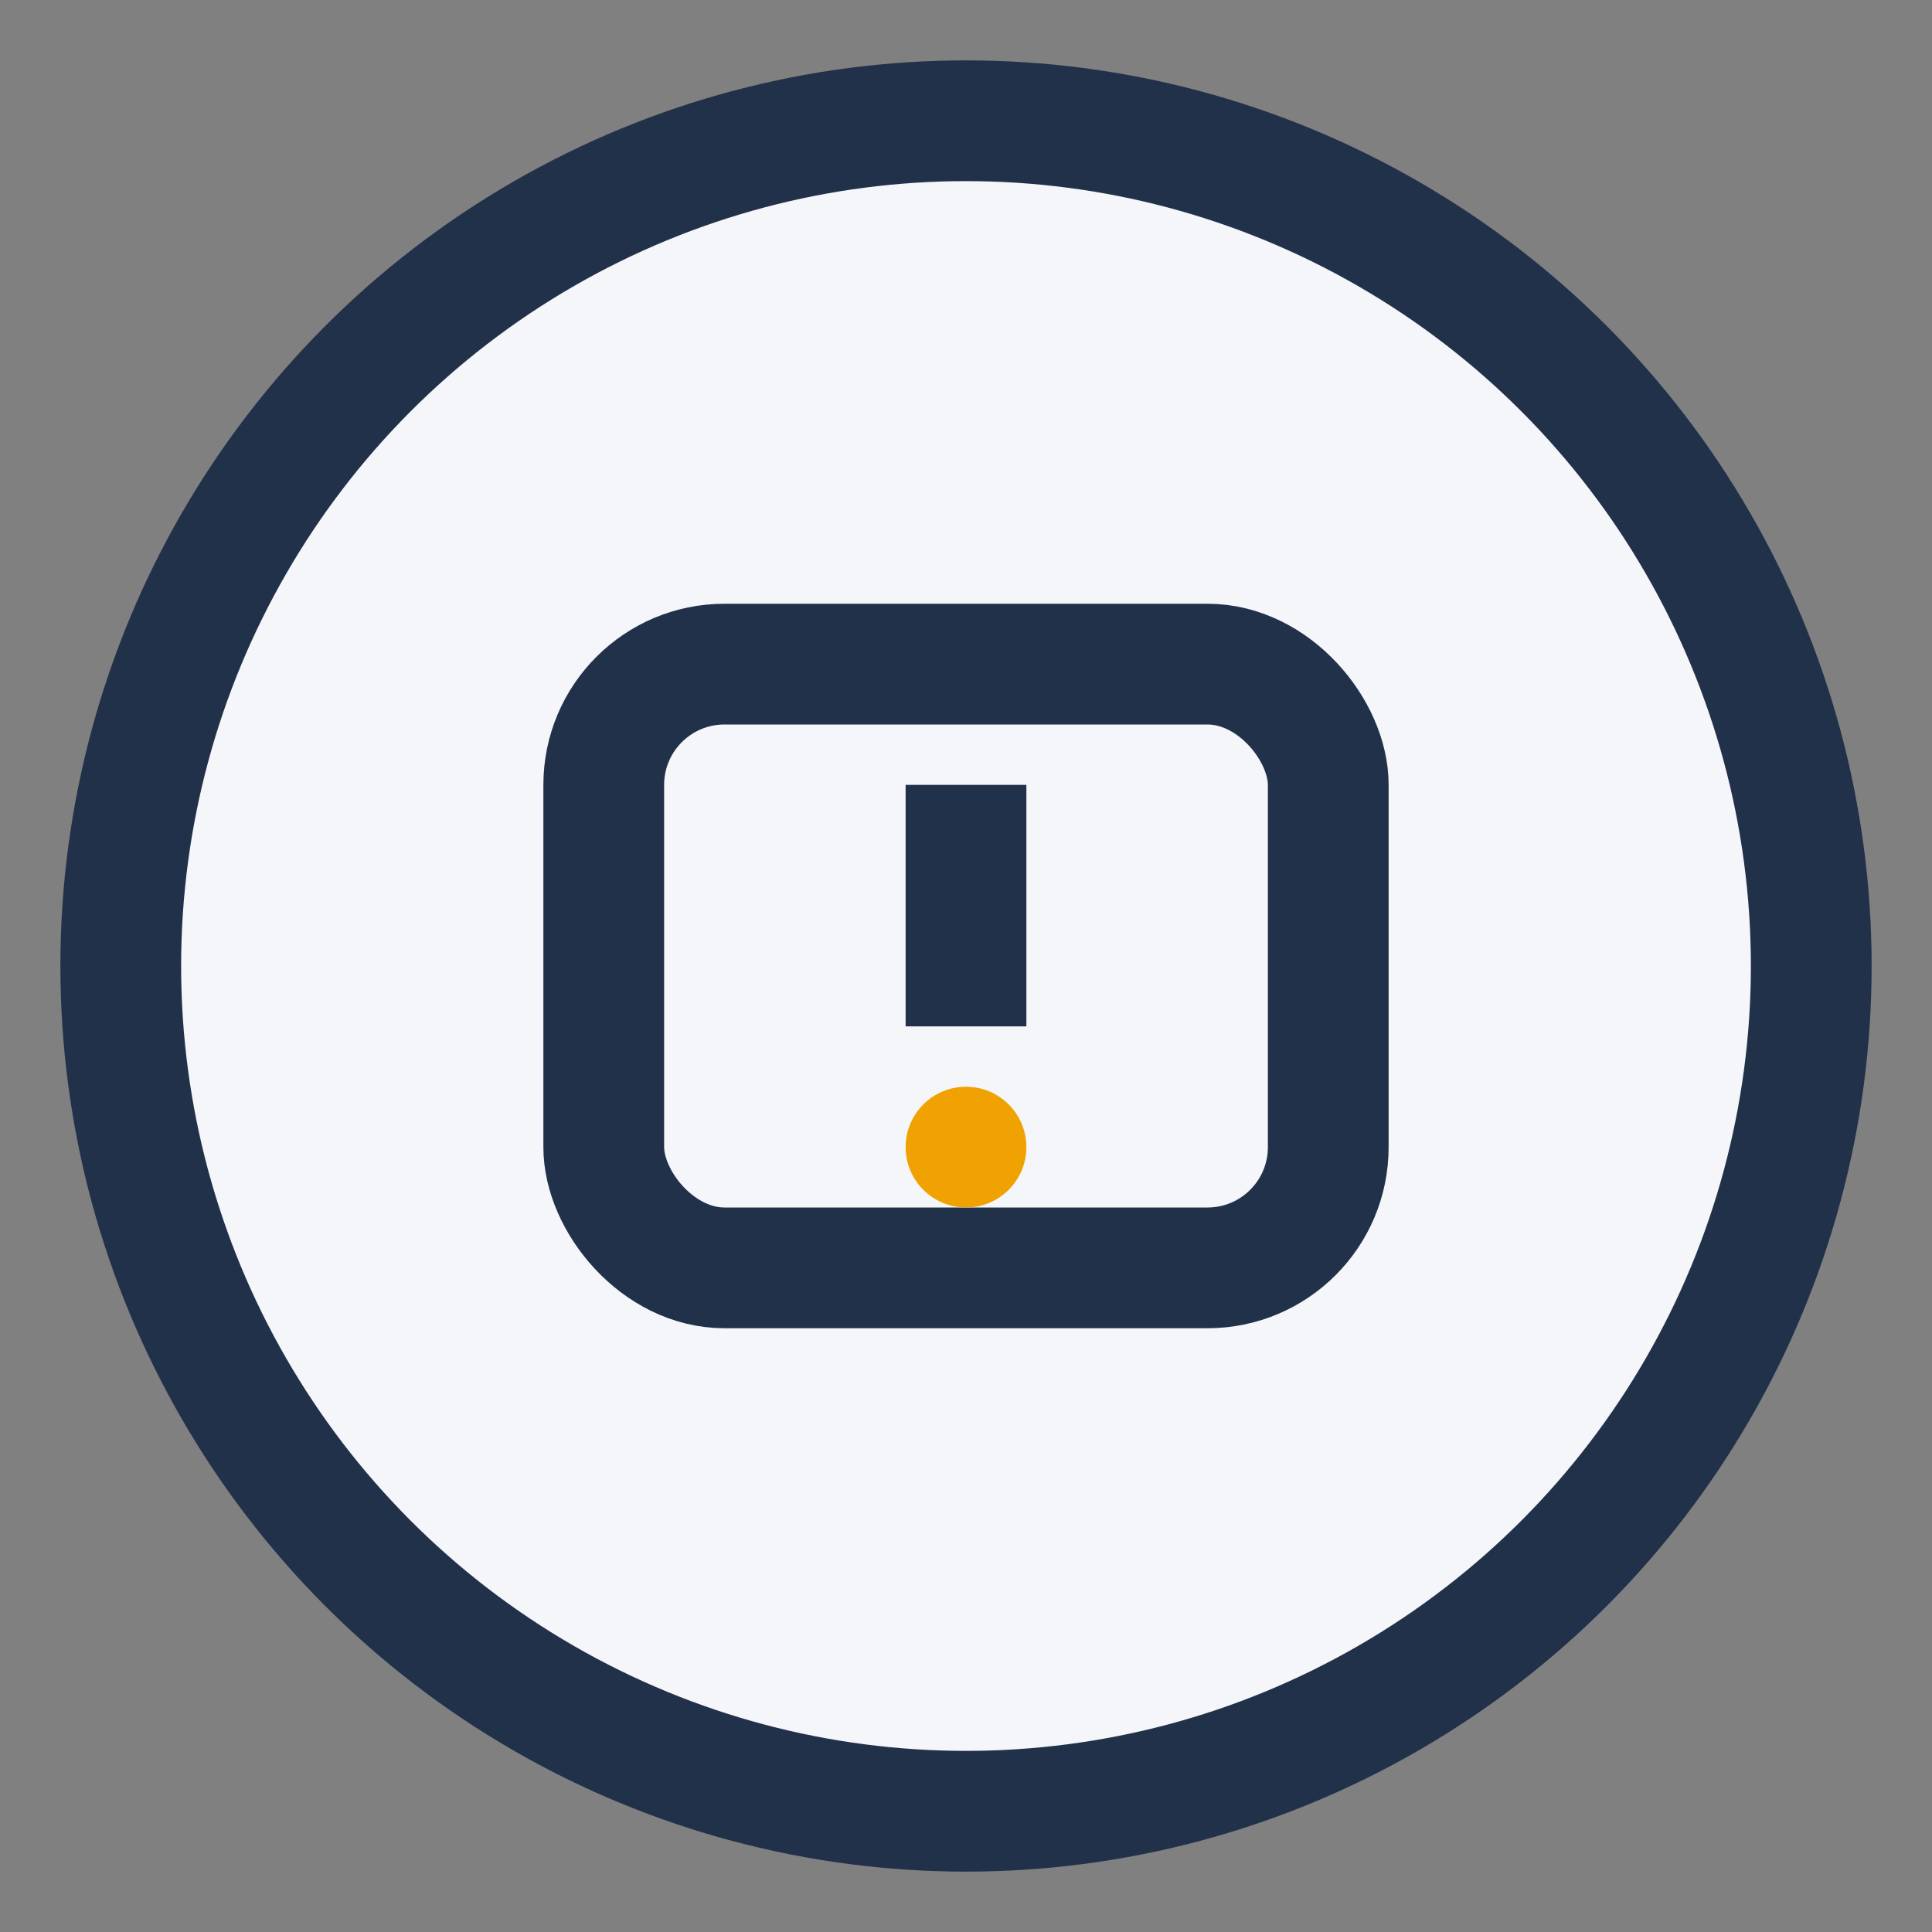
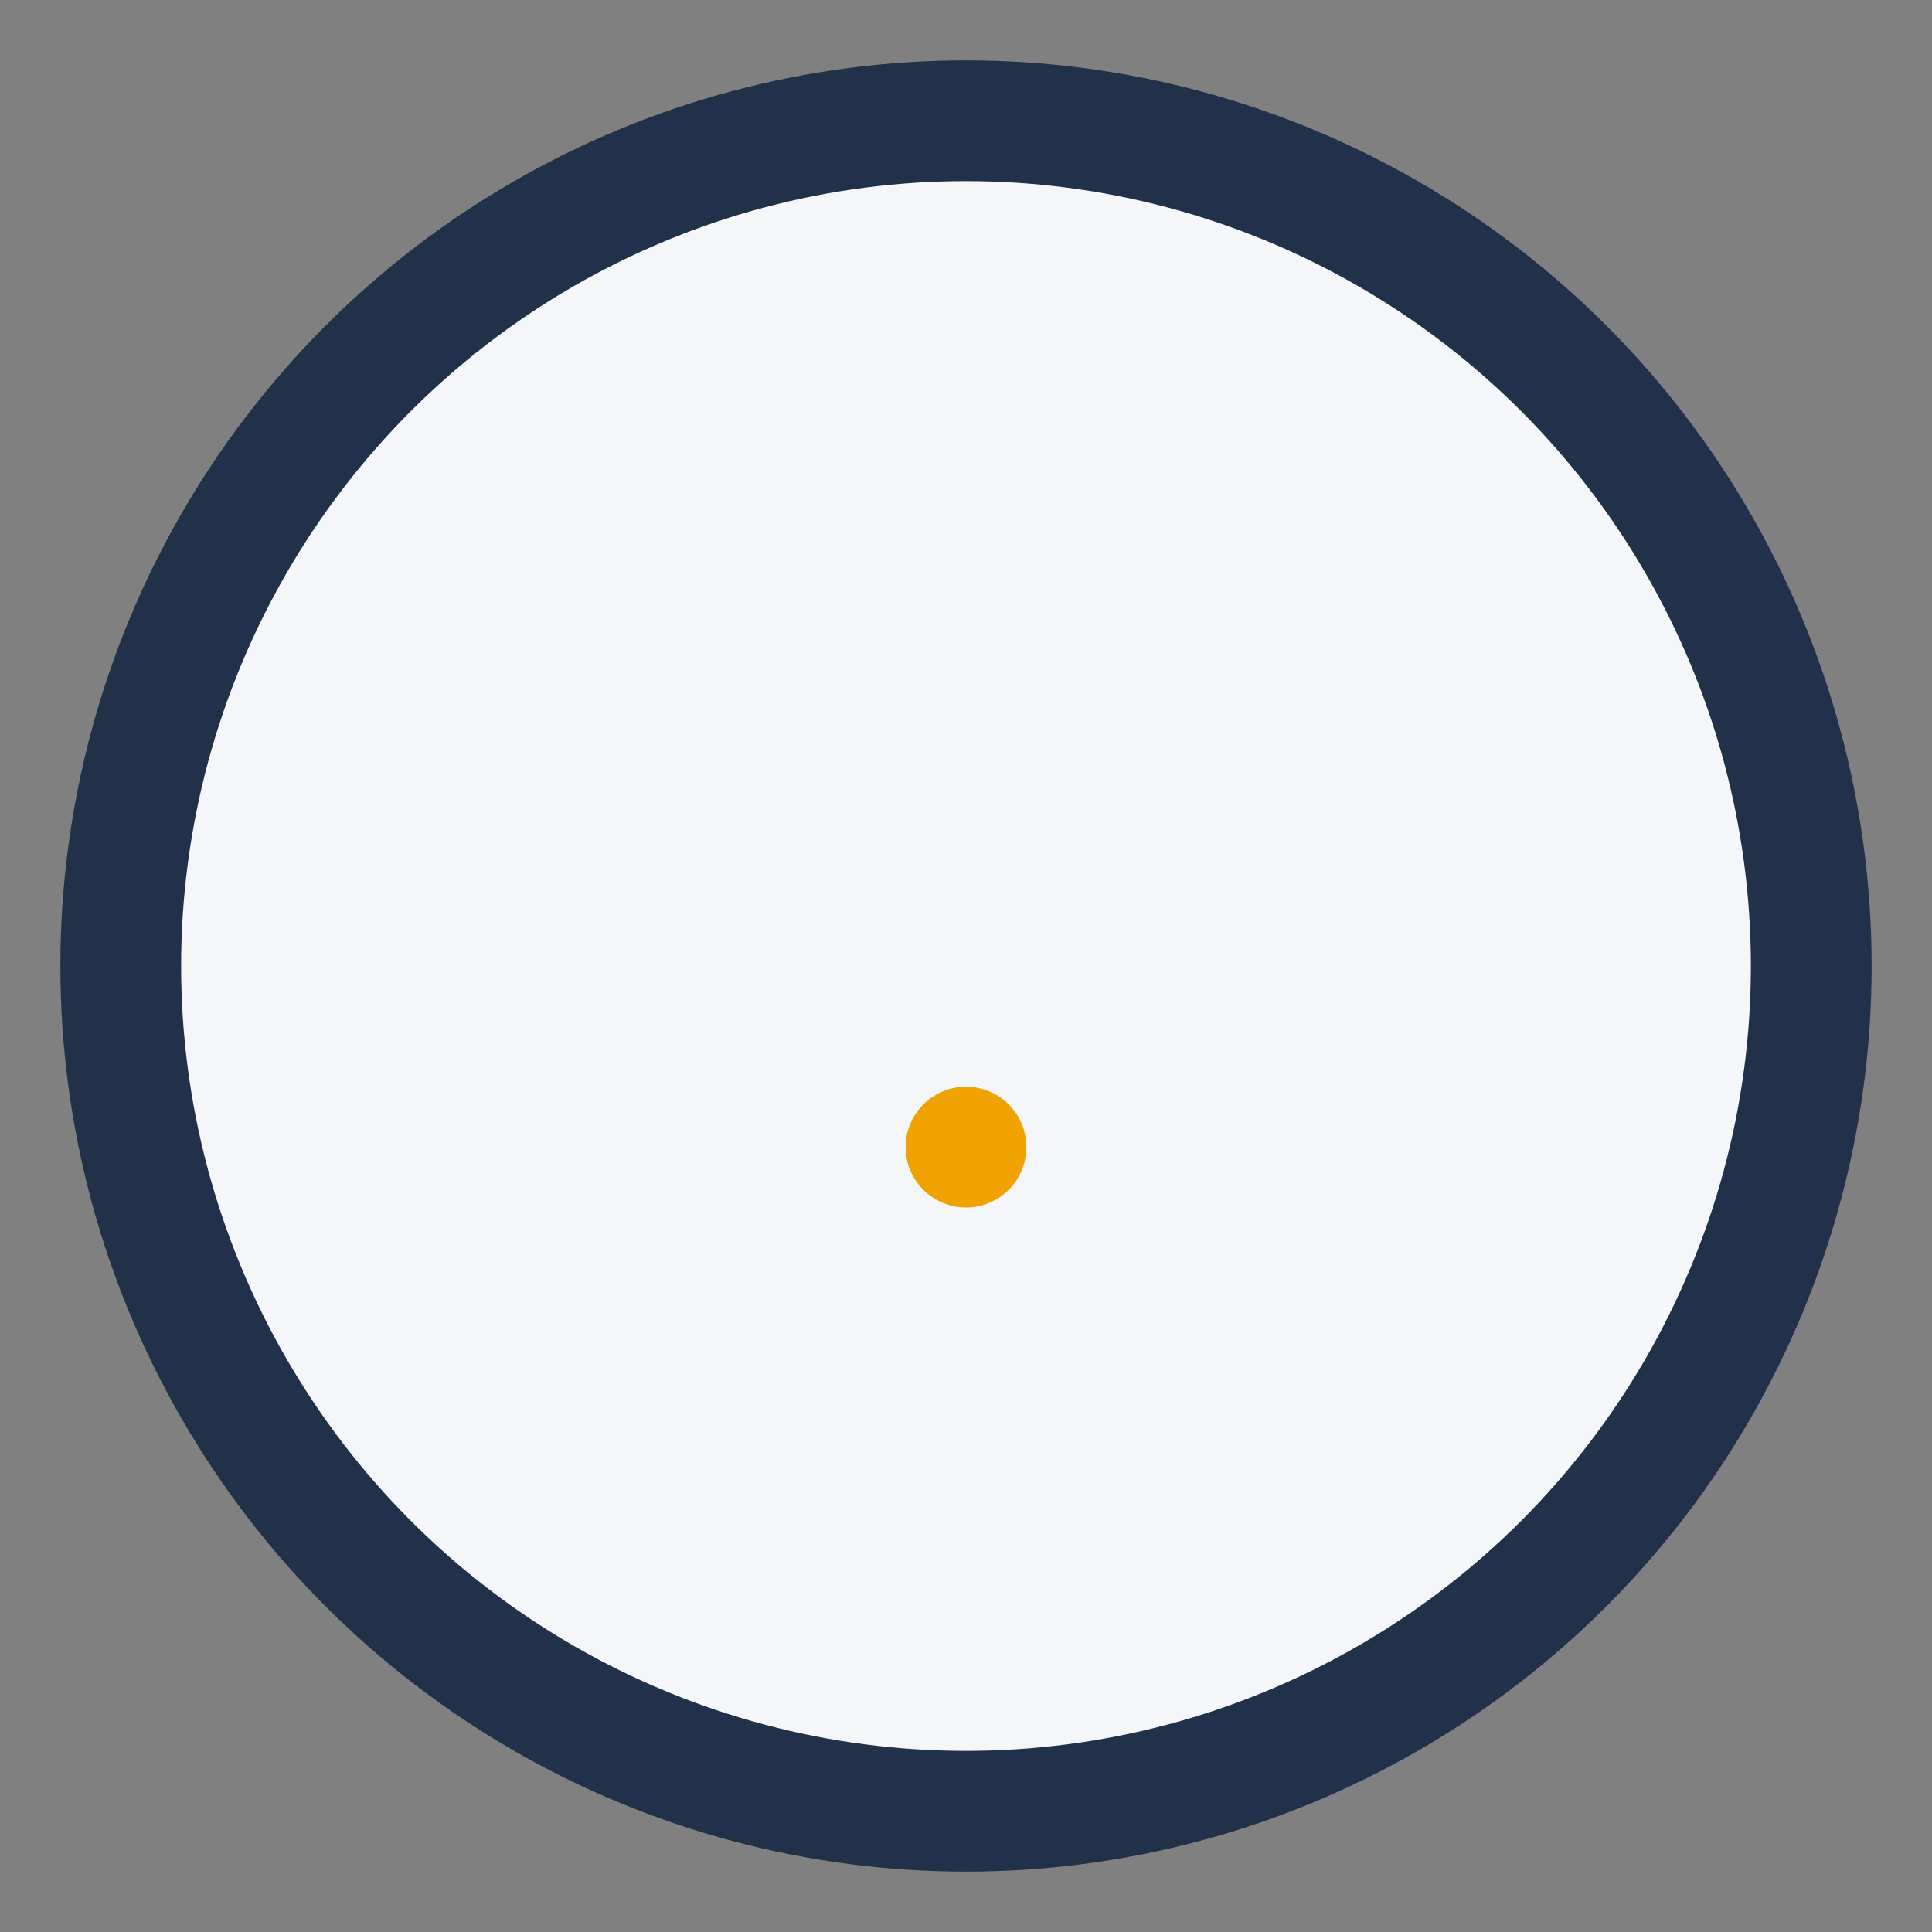
<svg xmlns="http://www.w3.org/2000/svg" width="32" height="32" viewBox="0 0 32 32">
  <rect x="0" y="0" width="32" height="32" fill="#808080" stroke="none" />
  <circle cx="16" cy="16" r="14" fill="#F5F6FA" stroke="#22314A" stroke-width="2" />
-   <rect x="10" y="11" width="12" height="10" rx="2" fill="none" stroke="#22314A" stroke-width="2" />
-   <path d="M16 13v4" stroke="#22314A" stroke-width="2" />
  <circle cx="16" cy="19" r="1" fill="#F0A202" />
</svg>